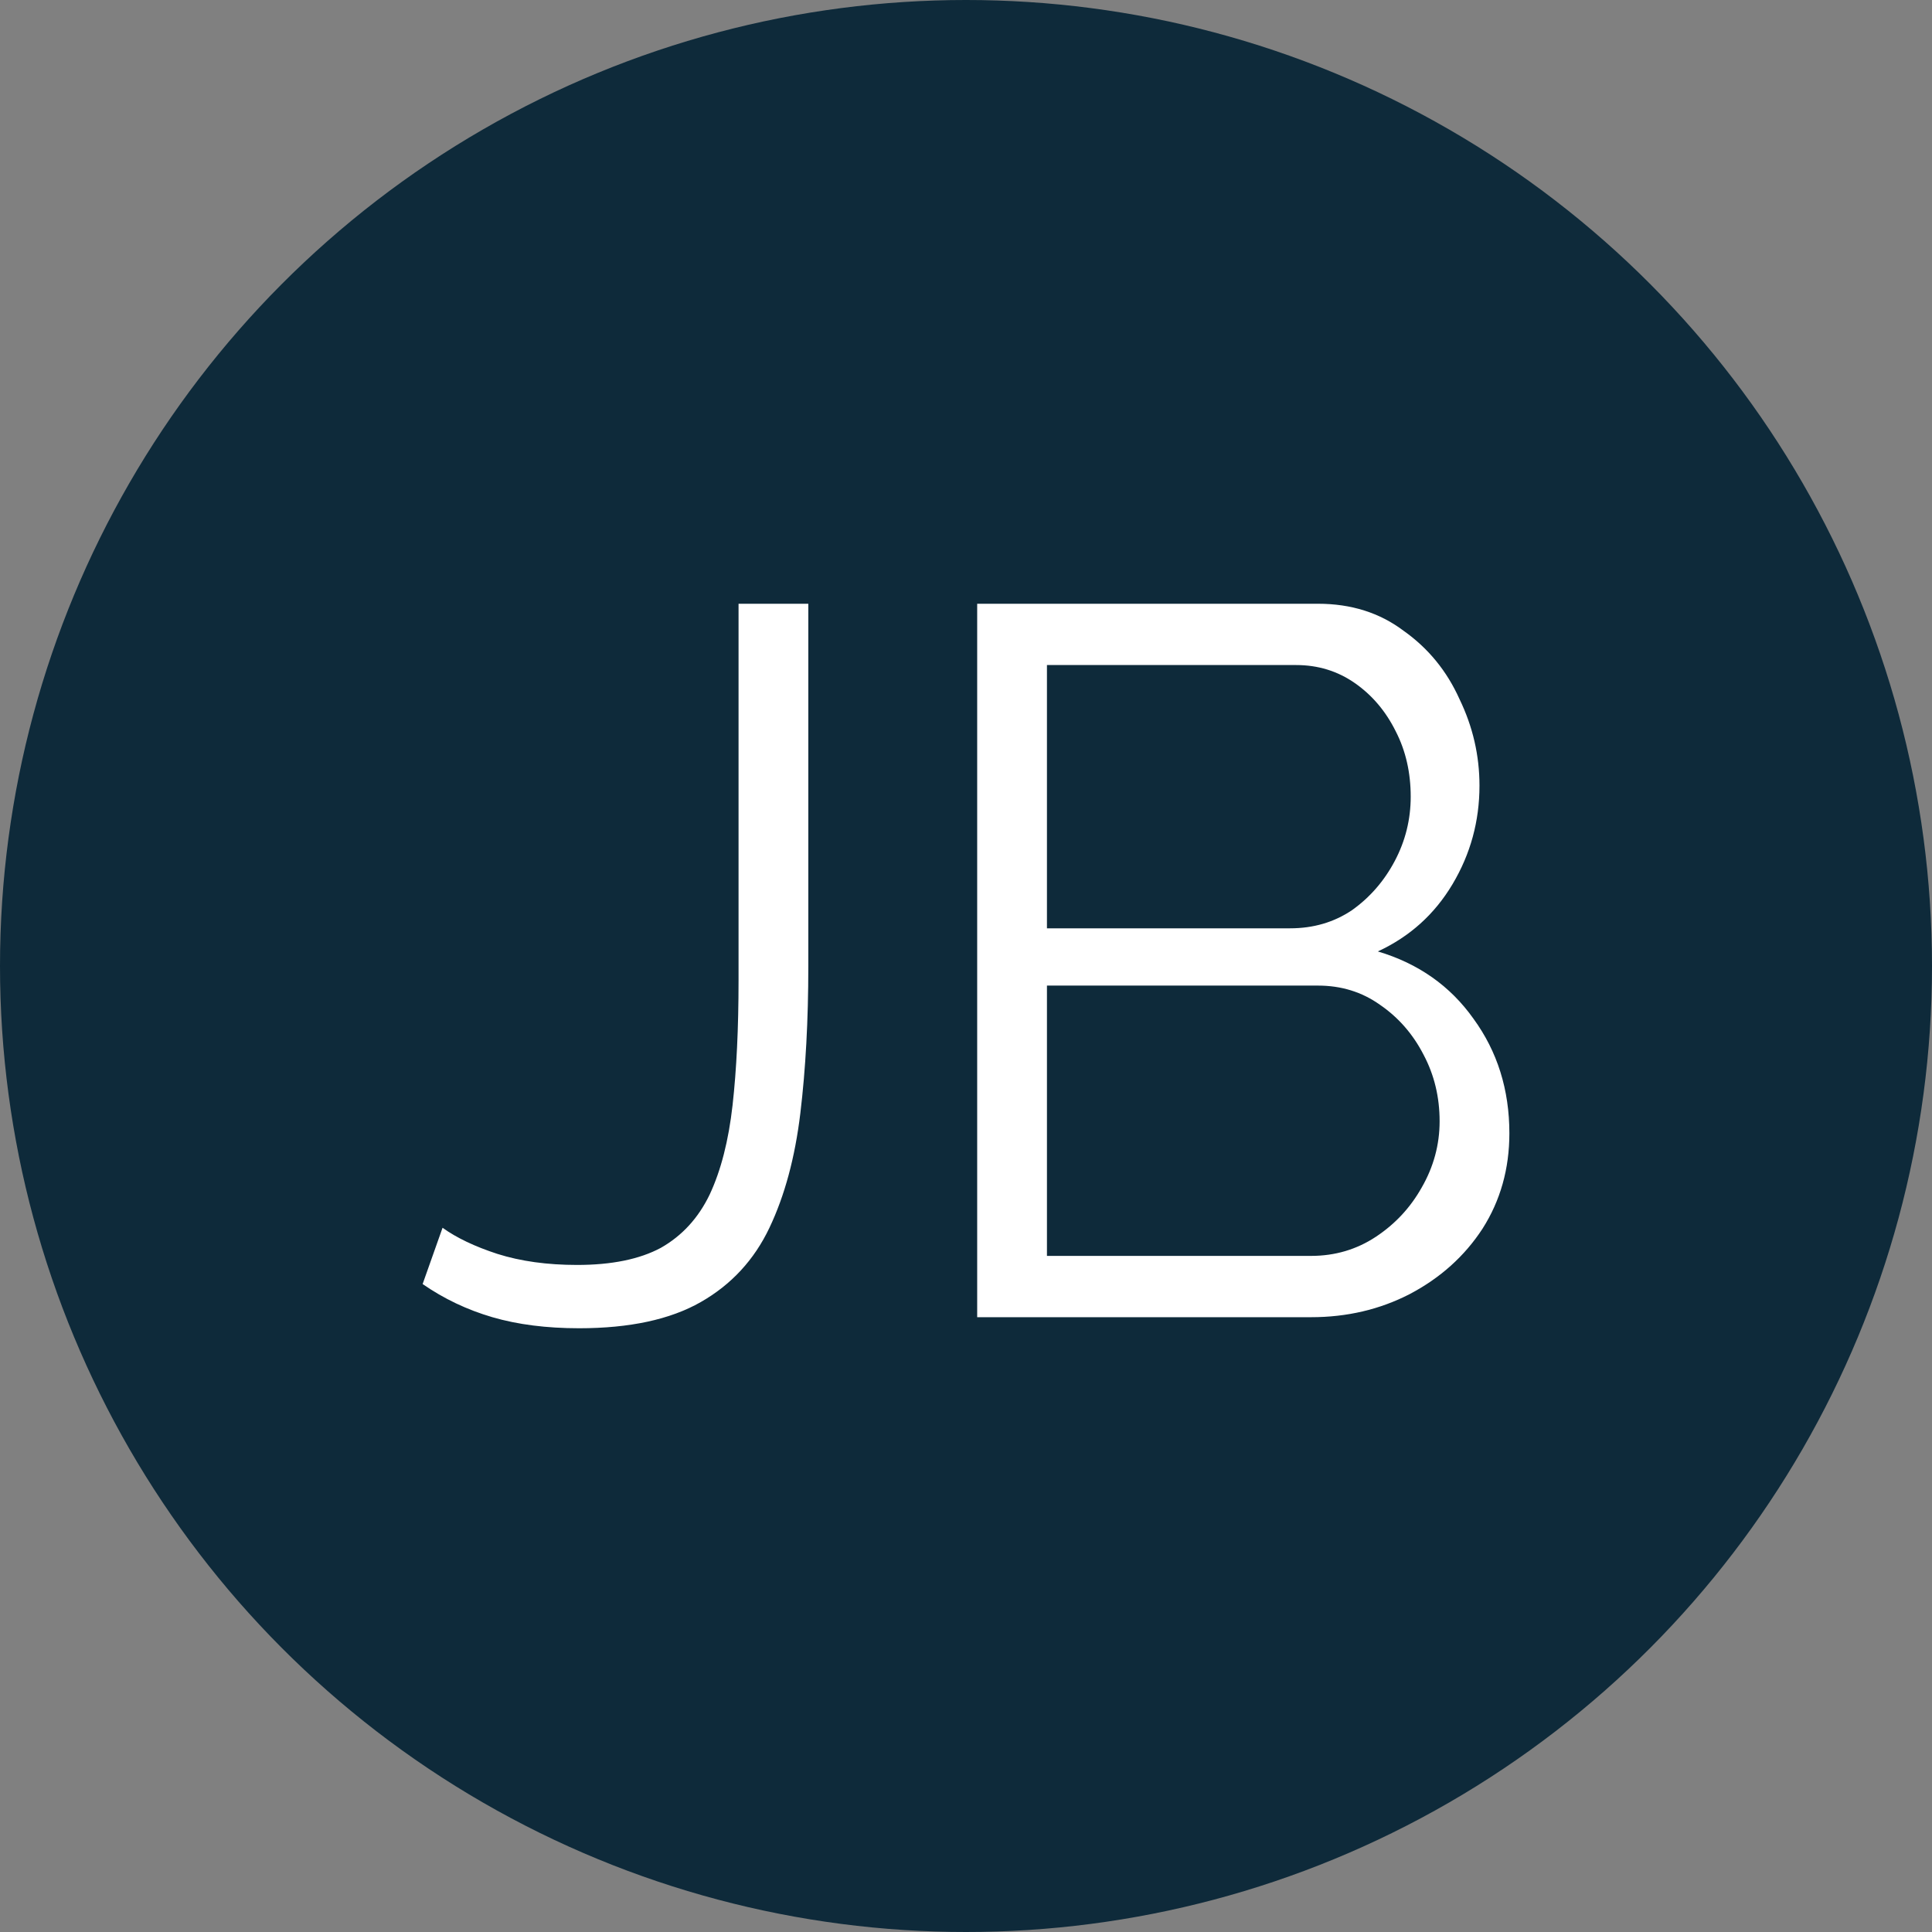
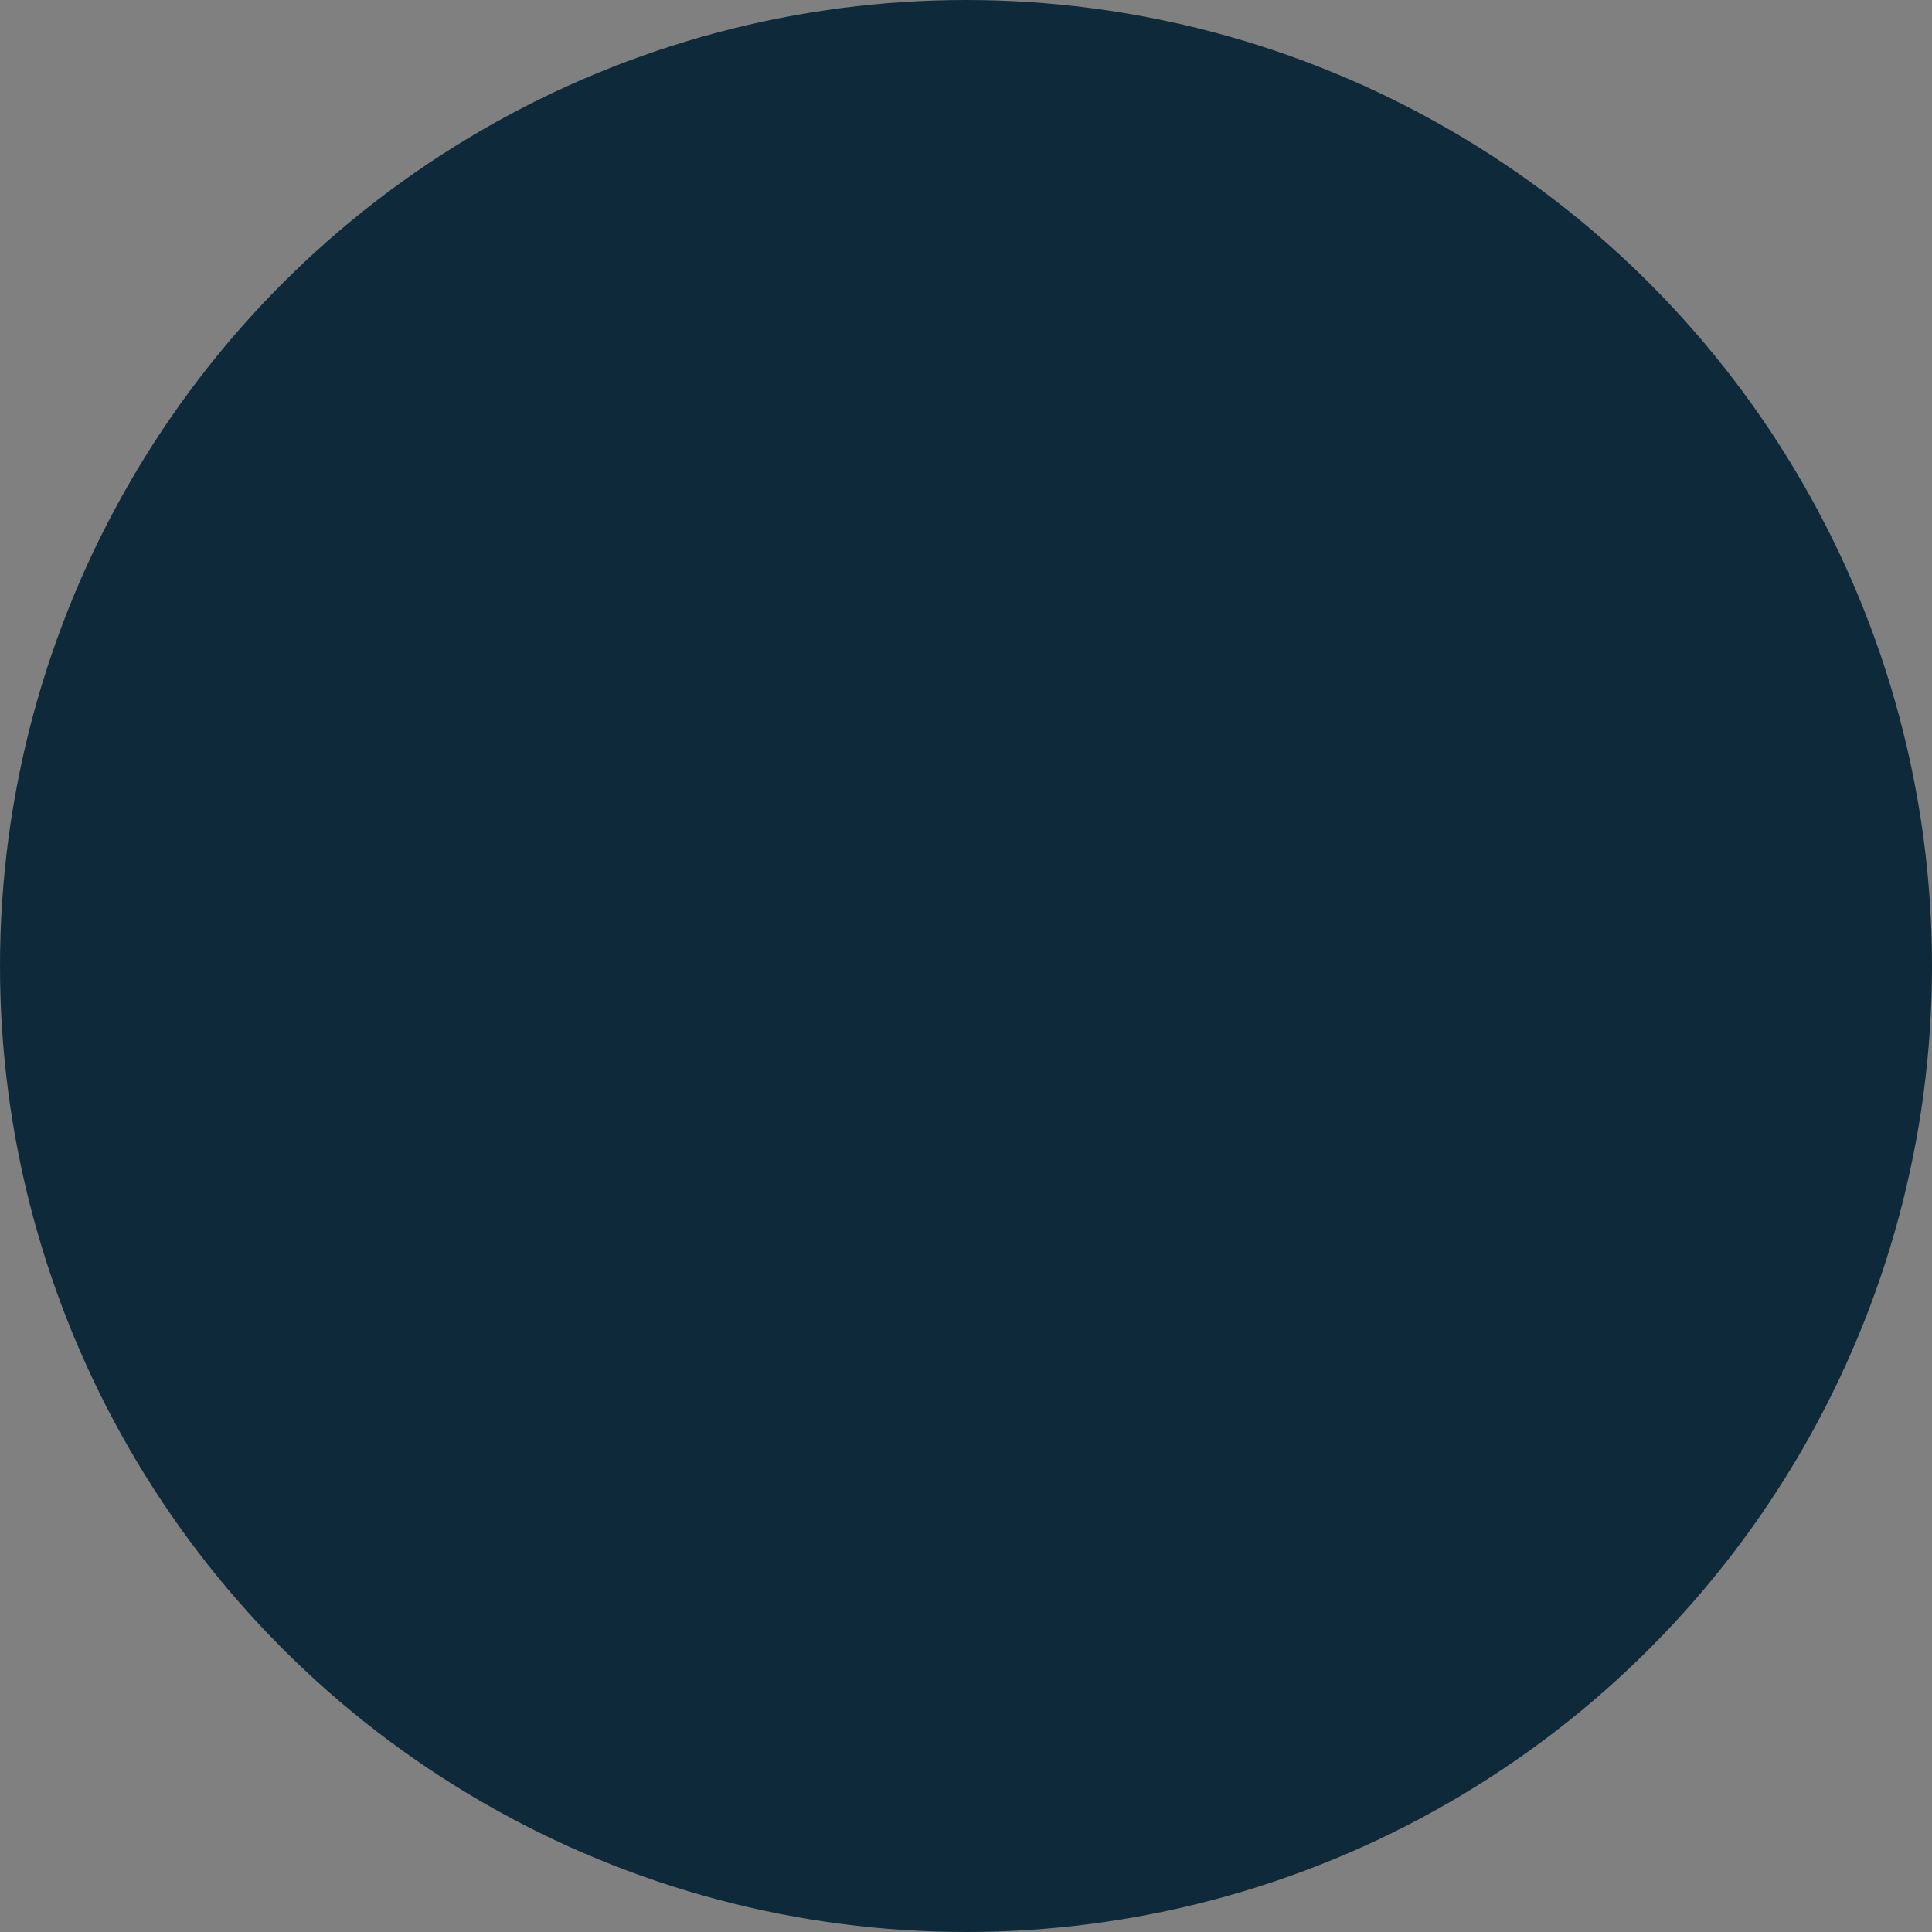
<svg xmlns="http://www.w3.org/2000/svg" width="512" height="512" fill="none">
  <rect width="100%" height="100%" fill="#808080" stroke="none" />
  <circle cx="256" cy="256" r="256" fill="#0E2A3A" />
-   <path fill="#fff" d="M117.282 325.37c3.698 2.663 8.54 4.971 14.526 6.924 6.163 1.953 13.206 2.929 21.129 2.929 9.156 0 16.551-1.509 22.186-4.527 5.634-3.195 9.948-7.9 12.941-14.113 2.994-6.392 5.018-14.292 6.075-23.701 1.056-9.409 1.585-20.416 1.585-33.021V160h18.487v96.133c0 14.203-.704 27.162-2.112 38.879-1.409 11.718-4.138 21.837-8.188 30.358-4.05 8.522-10.124 15.09-18.224 19.706-8.099 4.616-18.84 6.924-32.221 6.924-8.628 0-16.287-.976-22.978-2.929-6.691-1.953-12.854-4.882-18.488-8.788l5.282-14.913ZM400 300.338c0 9.41-2.377 17.842-7.131 25.299-4.754 7.278-11.181 13.048-19.28 17.309-7.924 4.083-16.639 6.125-26.147 6.125h-88.478V160h90.326c8.804 0 16.375 2.397 22.714 7.19 6.515 4.616 11.445 10.652 14.79 18.108 3.522 7.279 5.283 14.913 5.283 22.902 0 9.409-2.377 18.108-7.131 26.097-4.754 7.989-11.357 13.936-19.809 17.842 10.741 3.195 19.192 9.143 25.355 17.842 6.339 8.699 9.508 18.818 9.508 30.357Zm-18.488-3.195c0-6.391-1.408-12.25-4.226-17.576-2.817-5.503-6.69-9.941-11.621-13.315-4.754-3.373-10.212-5.059-16.375-5.059h-71.838v71.634h69.99c6.338 0 12.061-1.687 17.167-5.06 5.106-3.373 9.156-7.723 12.149-13.049 3.169-5.503 4.754-11.362 4.754-17.575Zm-104.06-120.899v69.77h64.443c6.163 0 11.621-1.598 16.375-4.793 4.754-3.374 8.54-7.723 11.357-13.049s4.226-11.007 4.226-17.043c0-6.391-1.321-12.161-3.962-17.309-2.641-5.326-6.25-9.587-10.828-12.783-4.578-3.195-9.773-4.793-15.583-4.793h-66.028Z" />
</svg>